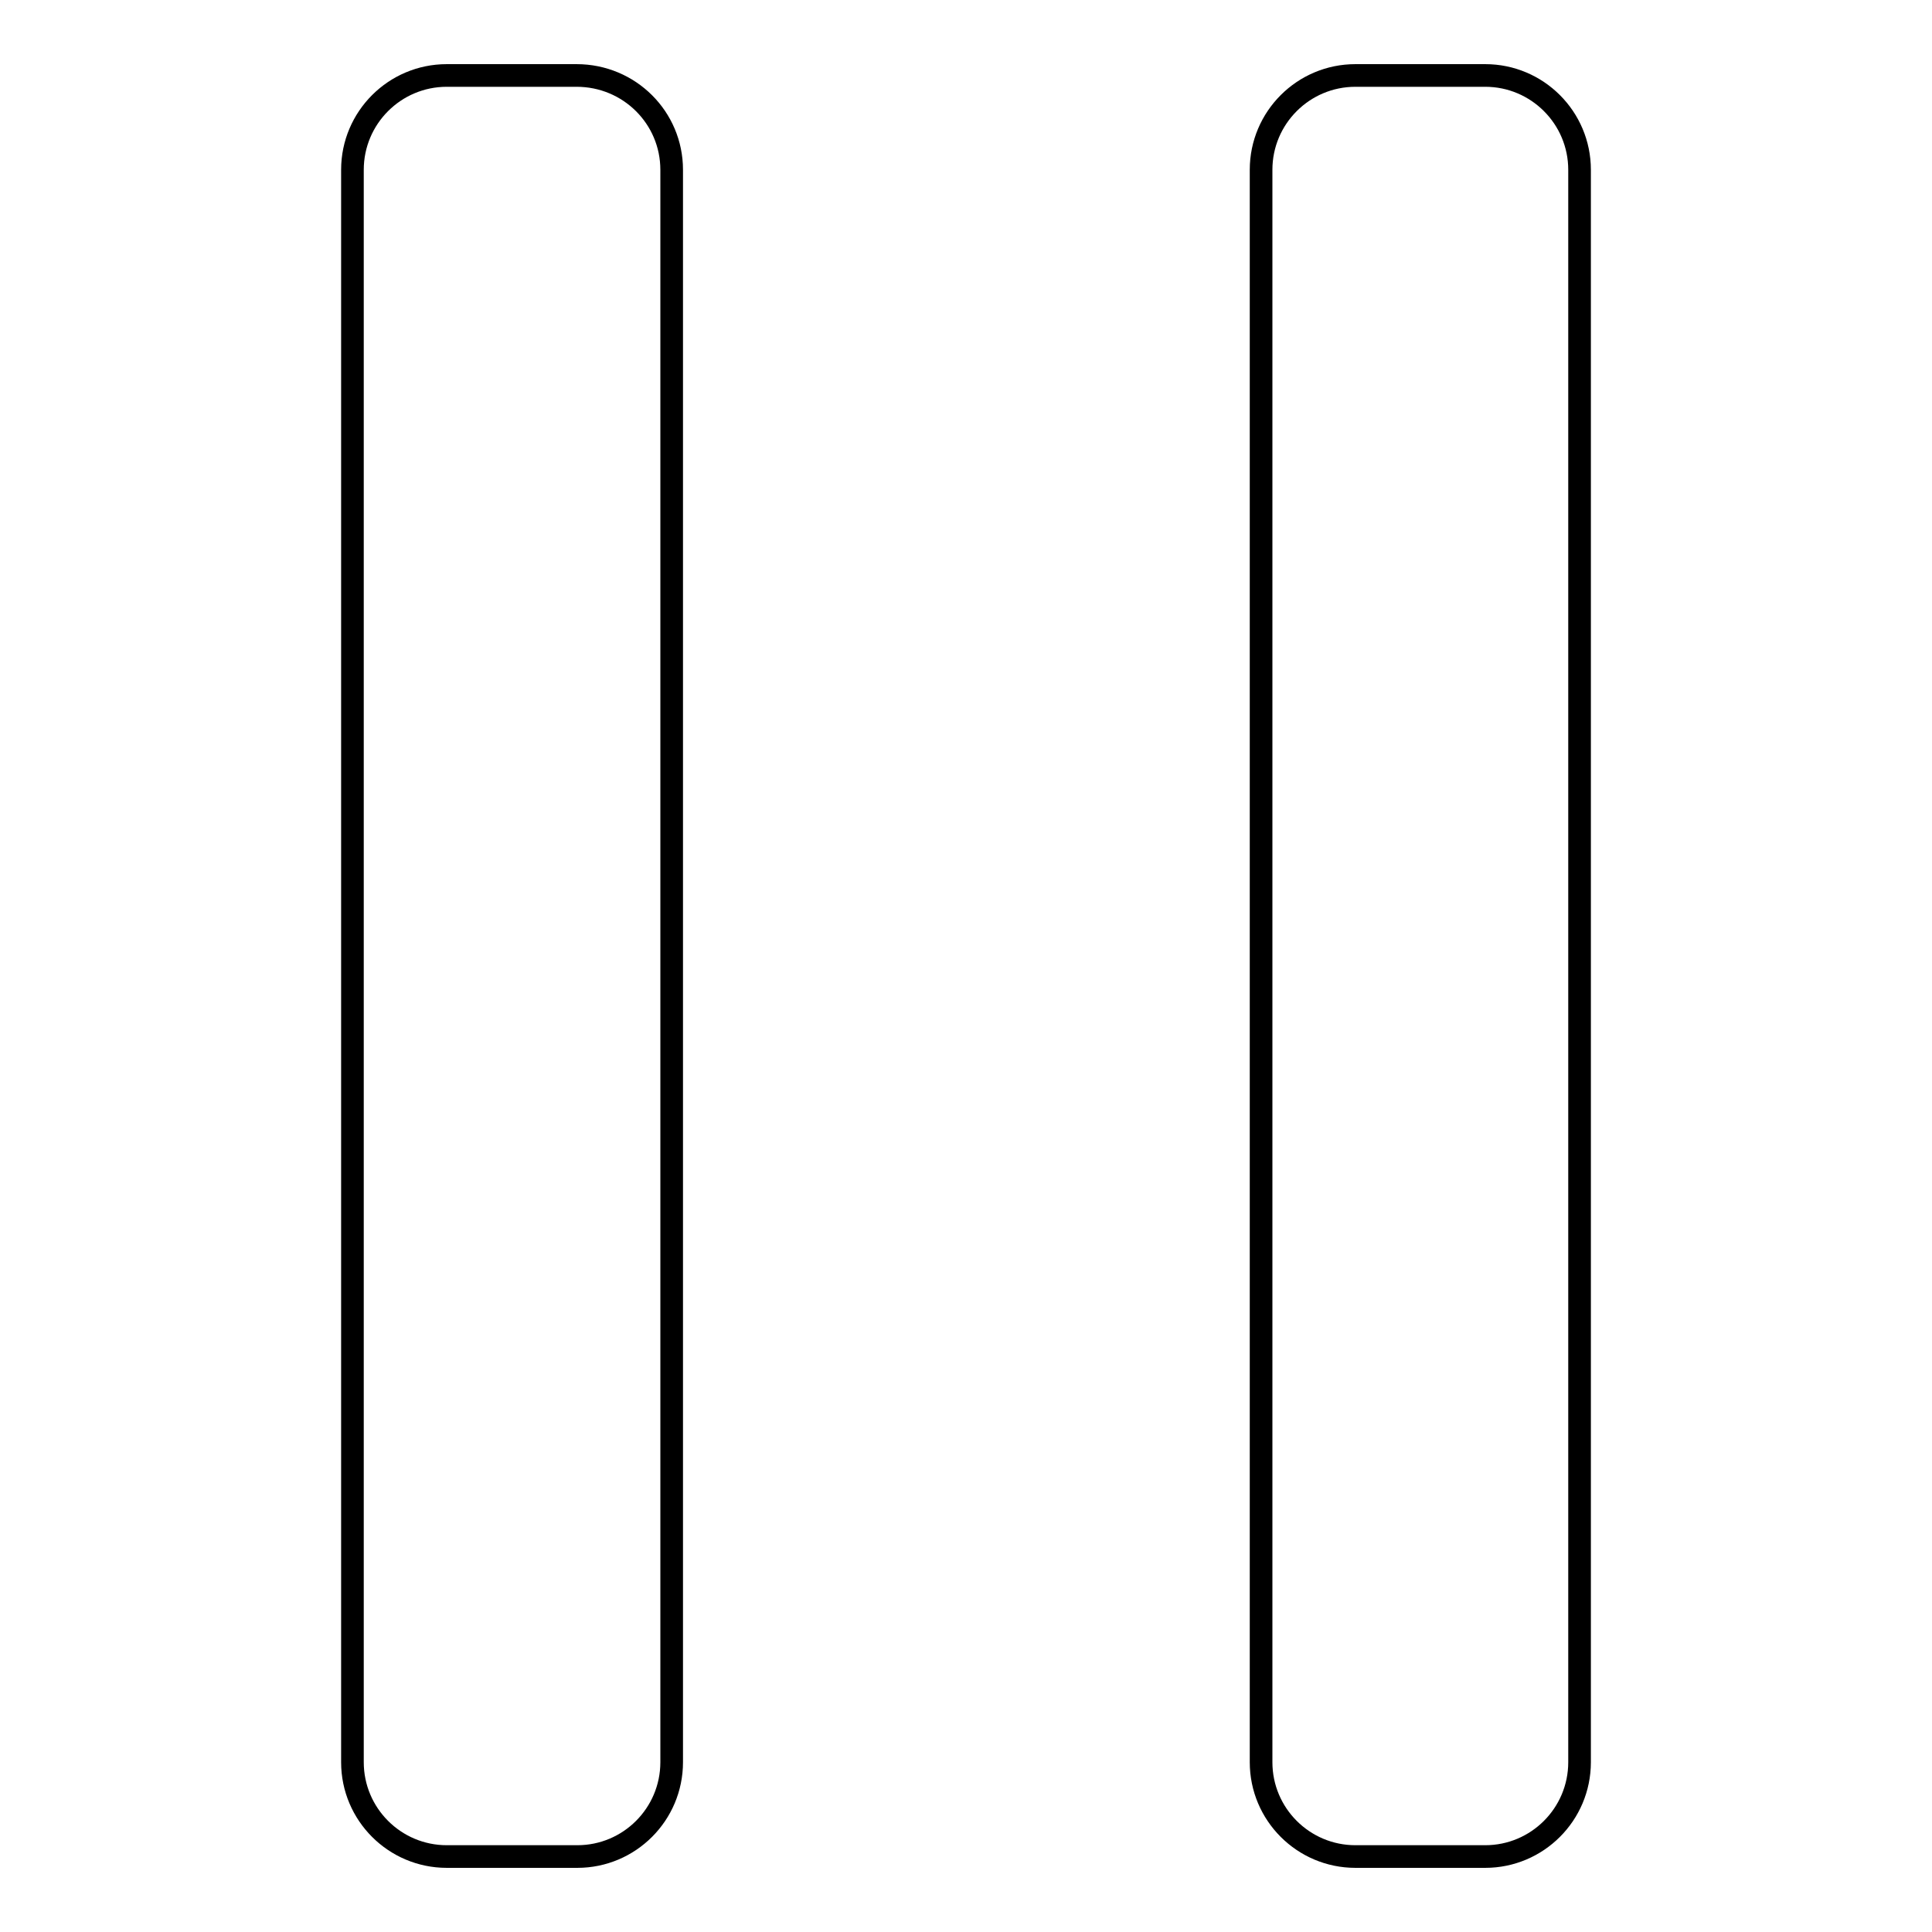
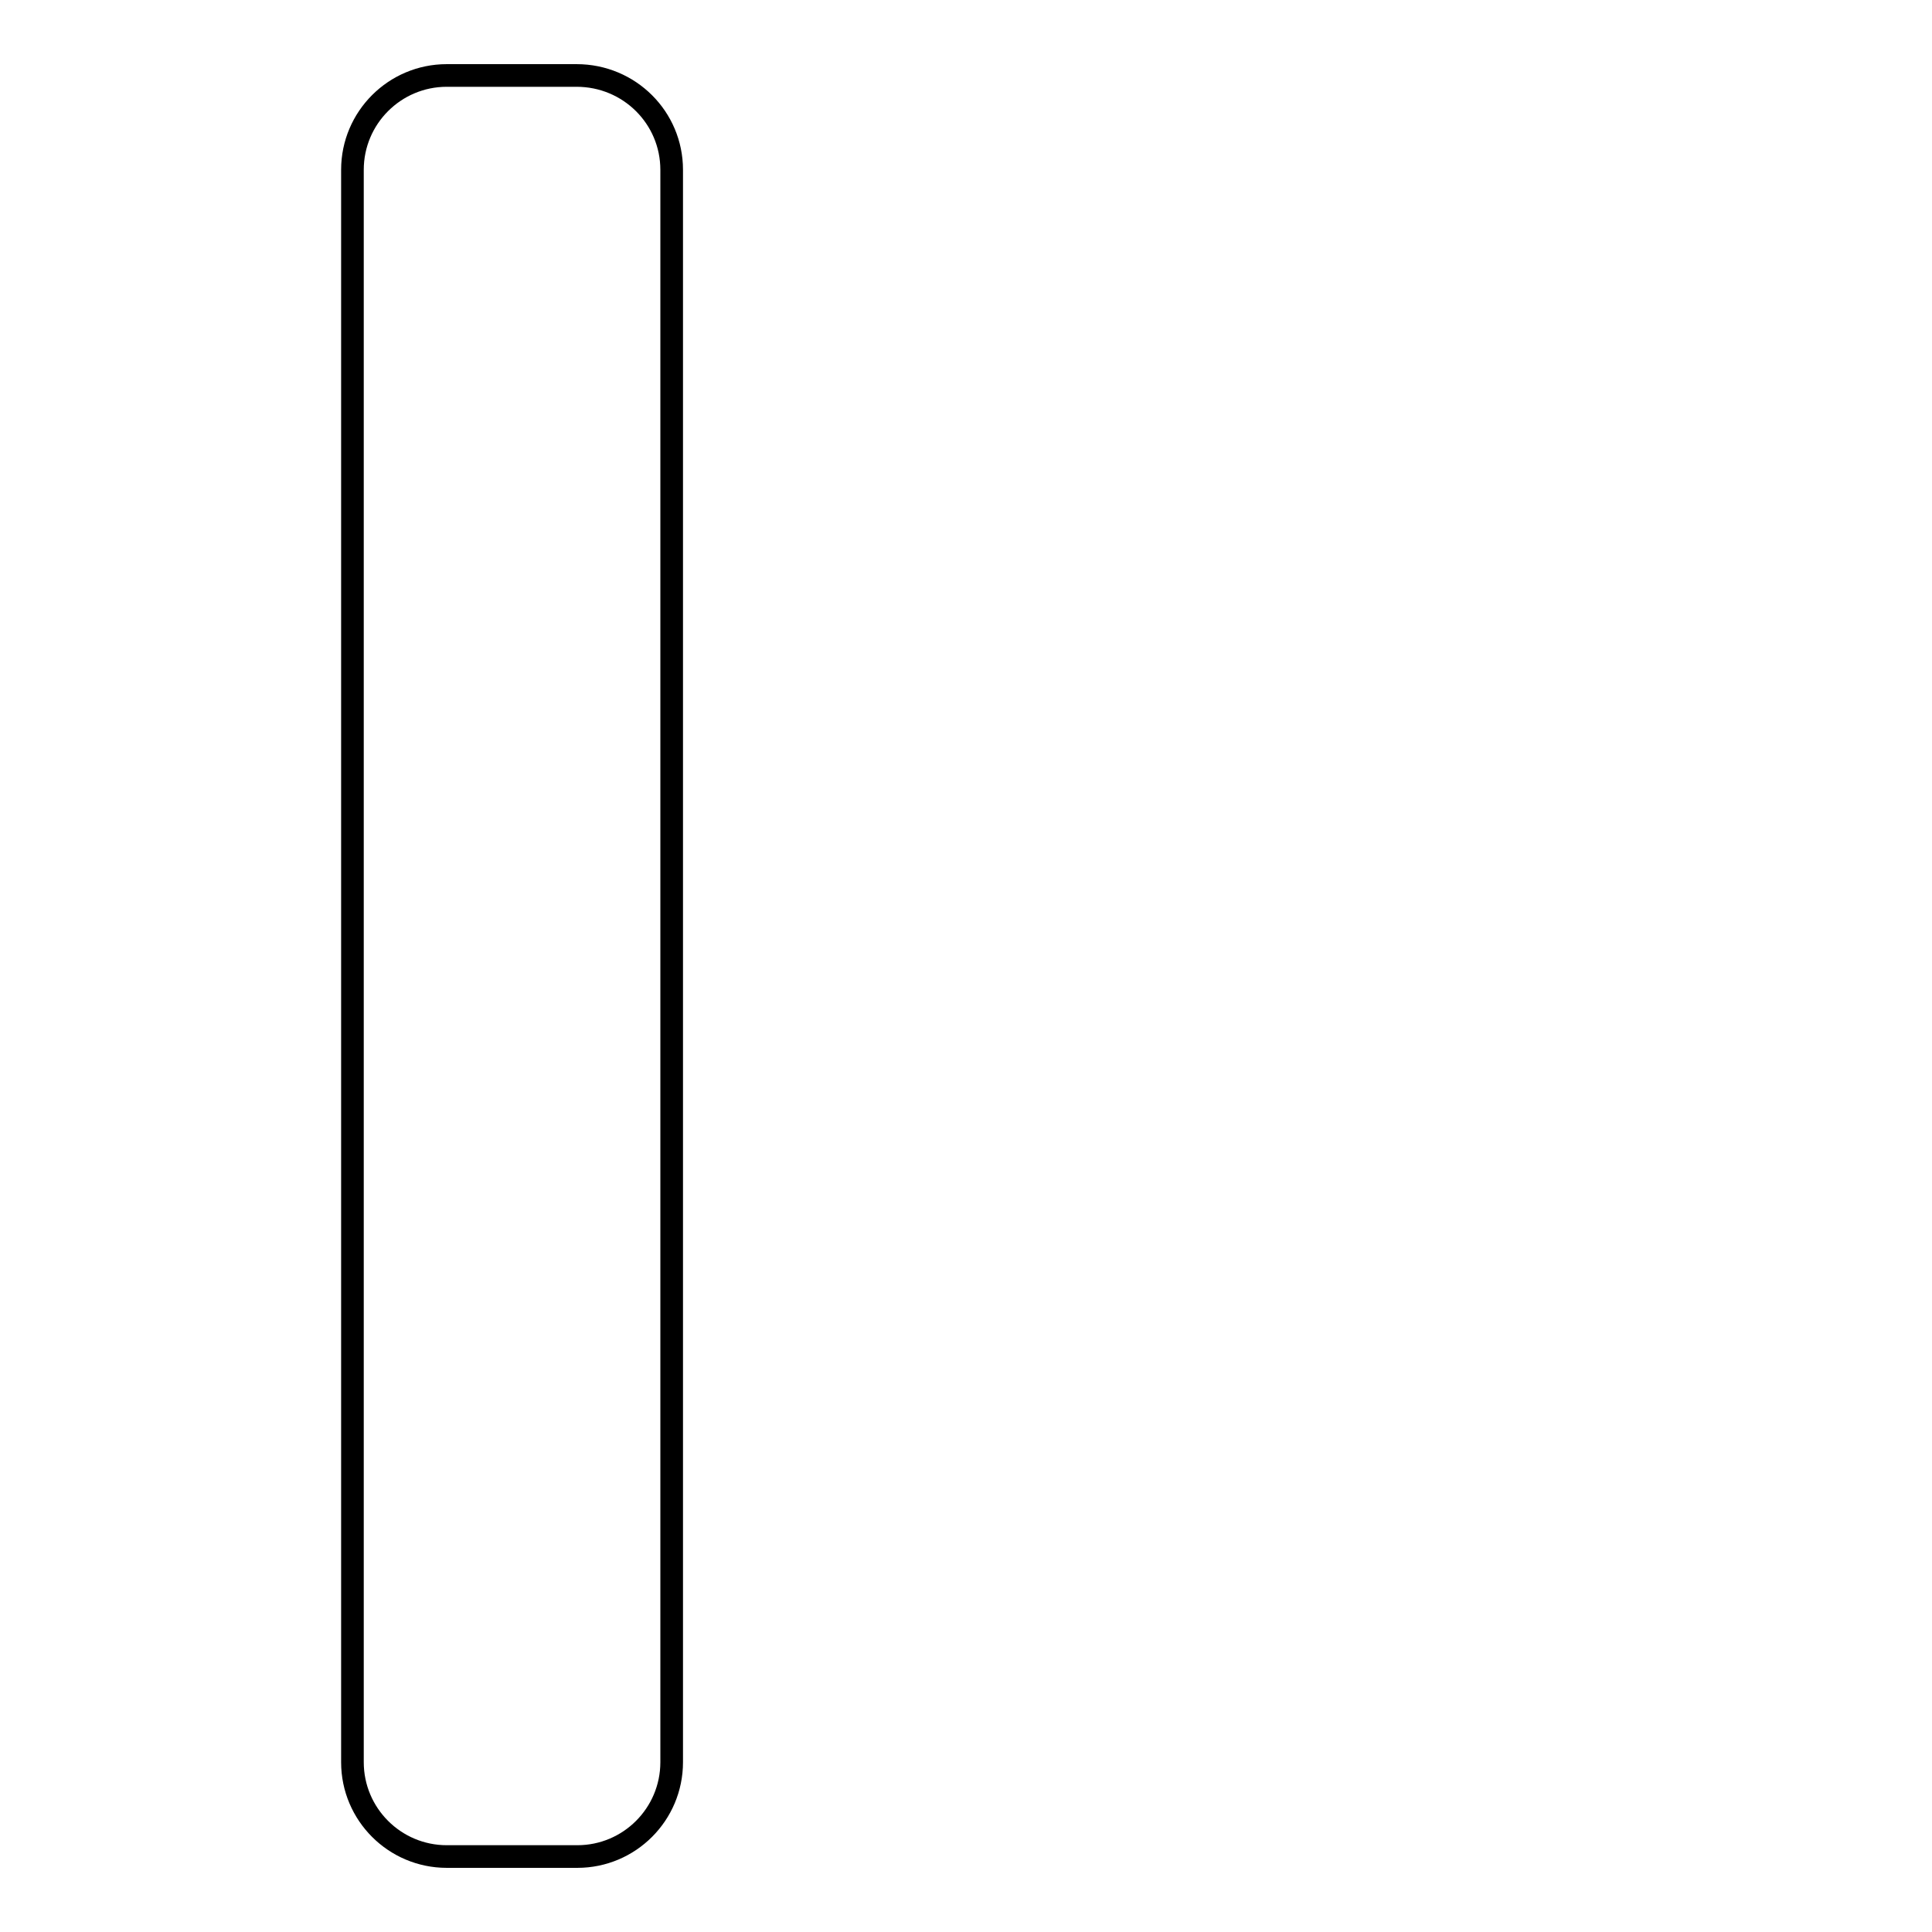
<svg xmlns="http://www.w3.org/2000/svg" version="1.1" x="0px" y="0px" viewBox="0 0 256 256" enable-background="new 0 0 256 256" xml:space="preserve">
  <g>
    <g>
      <path stroke-width="3" fill-opacity="0" stroke="#000000" d="M89,233.5c0,6.9-5.6,12.5-12.5,12.5H59.2c-6.9,0-12.5-5.6-12.5-12.5V22.5c0-6.9,5.6-12.5,12.5-12.5h17.2C83.4,10,89,15.6,89,22.5V233.5z" />
-       <path stroke-width="3" fill-opacity="0" stroke="#000000" d="M209.3,233.5c0,6.9-5.6,12.5-12.5,12.5h-17.2c-6.9,0-12.5-5.6-12.5-12.5V22.5c0-6.9,5.6-12.5,12.5-12.5h17.2c6.9,0,12.5,5.6,12.5,12.5V233.5z" />
    </g>
  </g>
</svg>